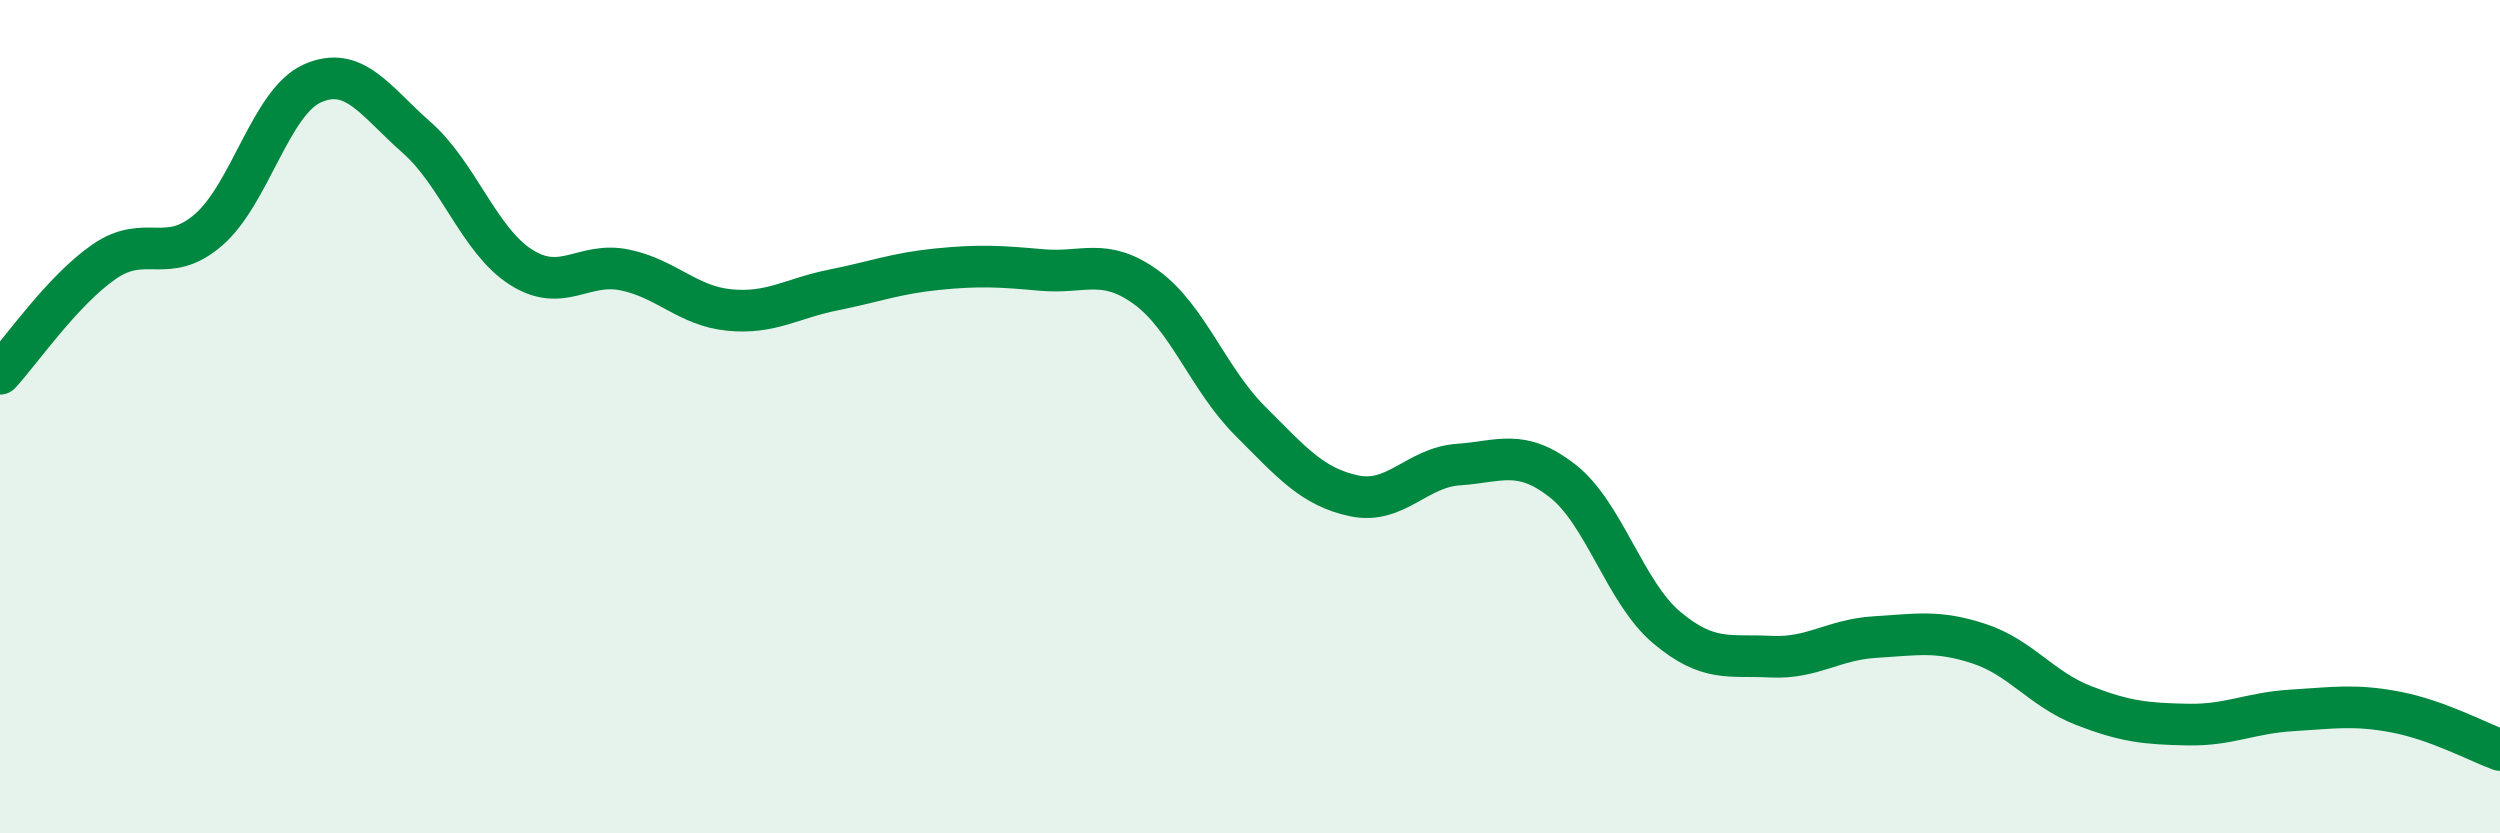
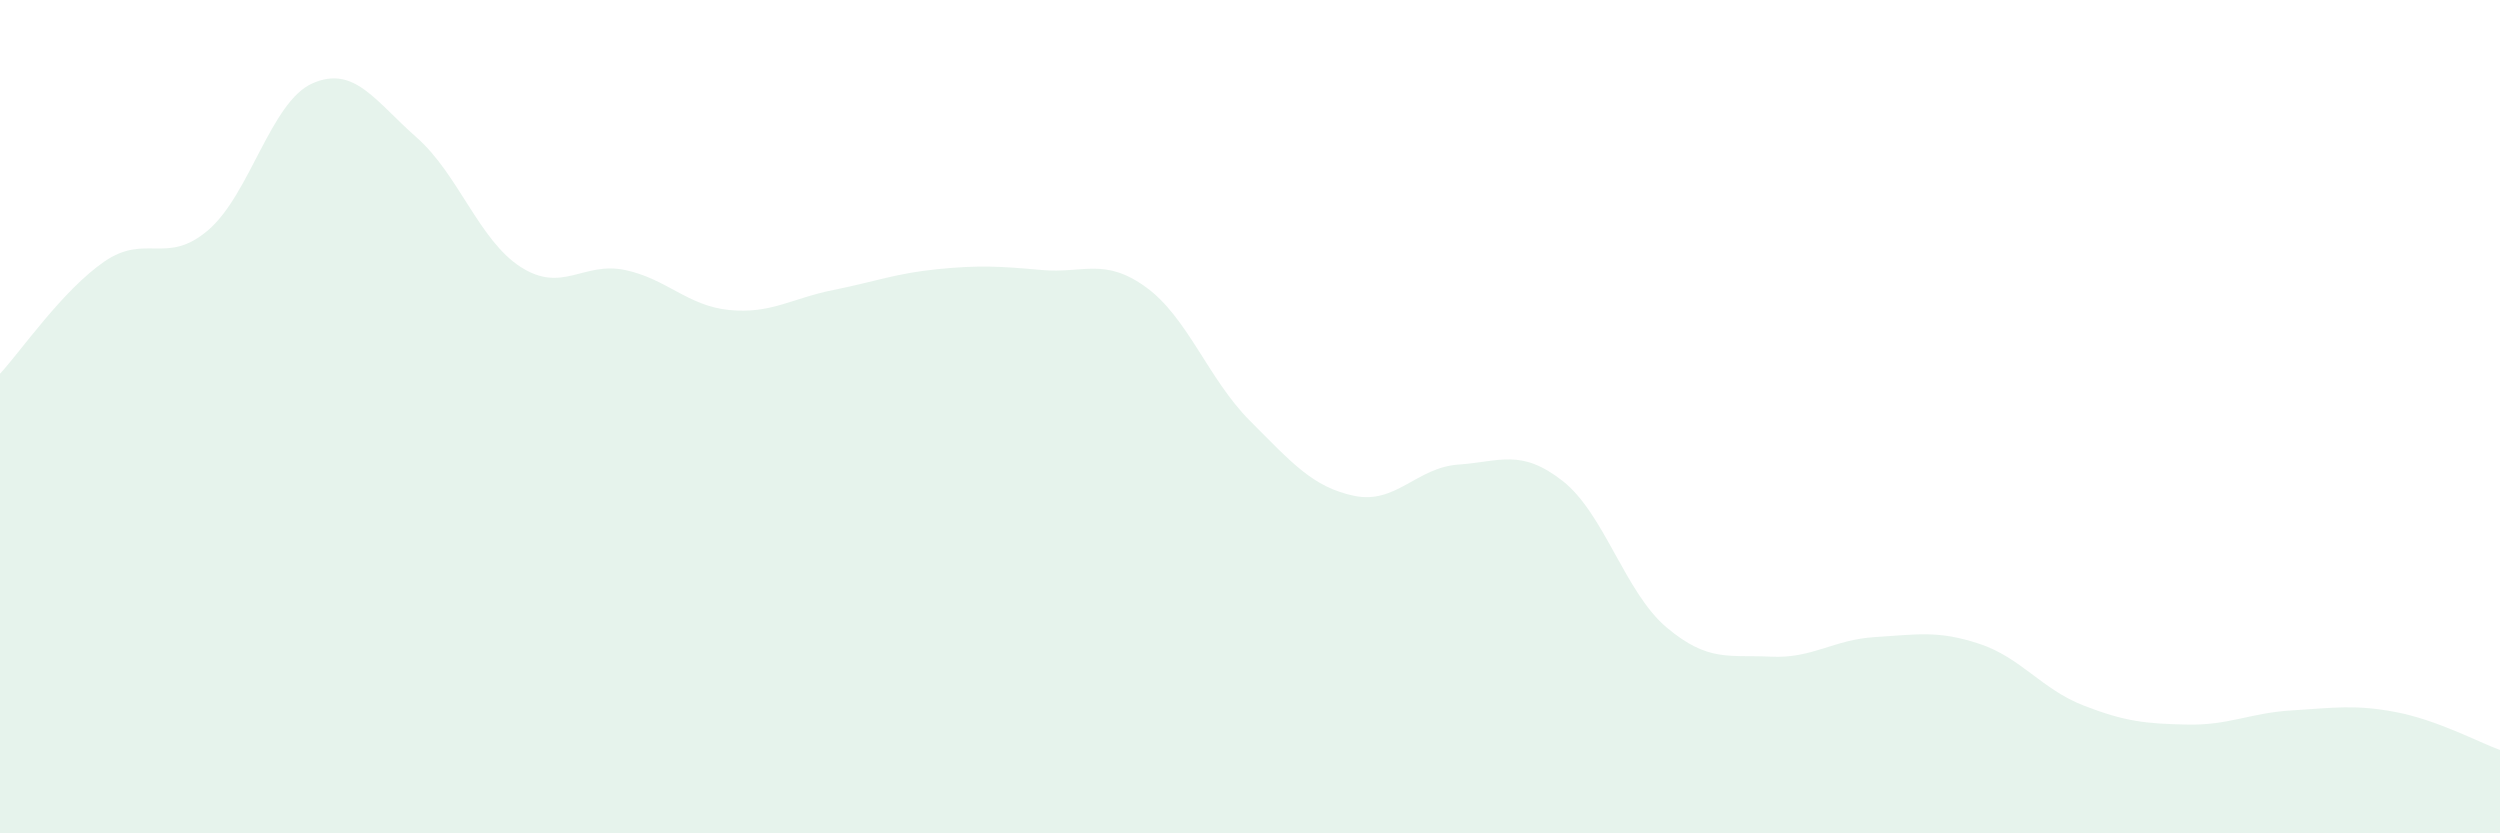
<svg xmlns="http://www.w3.org/2000/svg" width="60" height="20" viewBox="0 0 60 20">
  <path d="M 0,8.97 C 0.5,8.43 1.5,6.97 2.5,6.28 C 3.5,5.59 4,6.38 5,5.52 C 6,4.66 6.5,2.44 7.5,2 C 8.5,1.56 9,2.42 10,3.3 C 11,4.18 11.5,5.77 12.5,6.41 C 13.5,7.05 14,6.27 15,6.48 C 16,6.69 16.5,7.34 17.5,7.44 C 18.5,7.54 19,7.16 20,6.96 C 21,6.76 21.5,6.56 22.5,6.46 C 23.5,6.36 24,6.39 25,6.48 C 26,6.57 26.5,6.17 27.5,6.89 C 28.5,7.61 29,9.1 30,10.1 C 31,11.1 31.5,11.69 32.5,11.9 C 33.5,12.11 34,11.22 35,11.15 C 36,11.08 36.5,10.76 37.5,11.54 C 38.5,12.32 39,14.22 40,15.06 C 41,15.9 41.5,15.71 42.5,15.76 C 43.5,15.81 44,15.35 45,15.29 C 46,15.23 46.5,15.12 47.5,15.45 C 48.5,15.78 49,16.54 50,16.93 C 51,17.32 51.5,17.37 52.5,17.39 C 53.5,17.41 54,17.11 55,17.05 C 56,16.99 56.5,16.9 57.5,17.09 C 58.5,17.28 59.5,17.82 60,18L60 20L0 20Z" fill="#008740" opacity="0.1" stroke-linecap="round" stroke-linejoin="round" />
-   <path d="M 0,8.97 C 0.5,8.43 1.5,6.97 2.5,6.28 C 3.5,5.59 4,6.38 5,5.52 C 6,4.66 6.5,2.44 7.5,2 C 8.5,1.56 9,2.42 10,3.3 C 11,4.18 11.5,5.77 12.5,6.41 C 13.5,7.05 14,6.27 15,6.48 C 16,6.69 16.5,7.34 17.5,7.44 C 18.5,7.54 19,7.16 20,6.96 C 21,6.76 21.5,6.56 22.5,6.46 C 23.5,6.36 24,6.39 25,6.48 C 26,6.57 26.5,6.17 27.5,6.89 C 28.5,7.61 29,9.1 30,10.1 C 31,11.1 31.5,11.69 32.5,11.9 C 33.5,12.11 34,11.22 35,11.15 C 36,11.08 36.5,10.76 37.5,11.54 C 38.5,12.32 39,14.22 40,15.06 C 41,15.9 41.5,15.71 42.5,15.76 C 43.5,15.81 44,15.35 45,15.29 C 46,15.23 46.5,15.12 47.5,15.45 C 48.5,15.78 49,16.54 50,16.93 C 51,17.32 51.5,17.37 52.5,17.39 C 53.5,17.41 54,17.11 55,17.05 C 56,16.99 56.5,16.9 57.5,17.09 C 58.5,17.28 59.5,17.82 60,18" stroke="#008740" stroke-width="1" fill="none" stroke-linecap="round" stroke-linejoin="round" />
</svg>